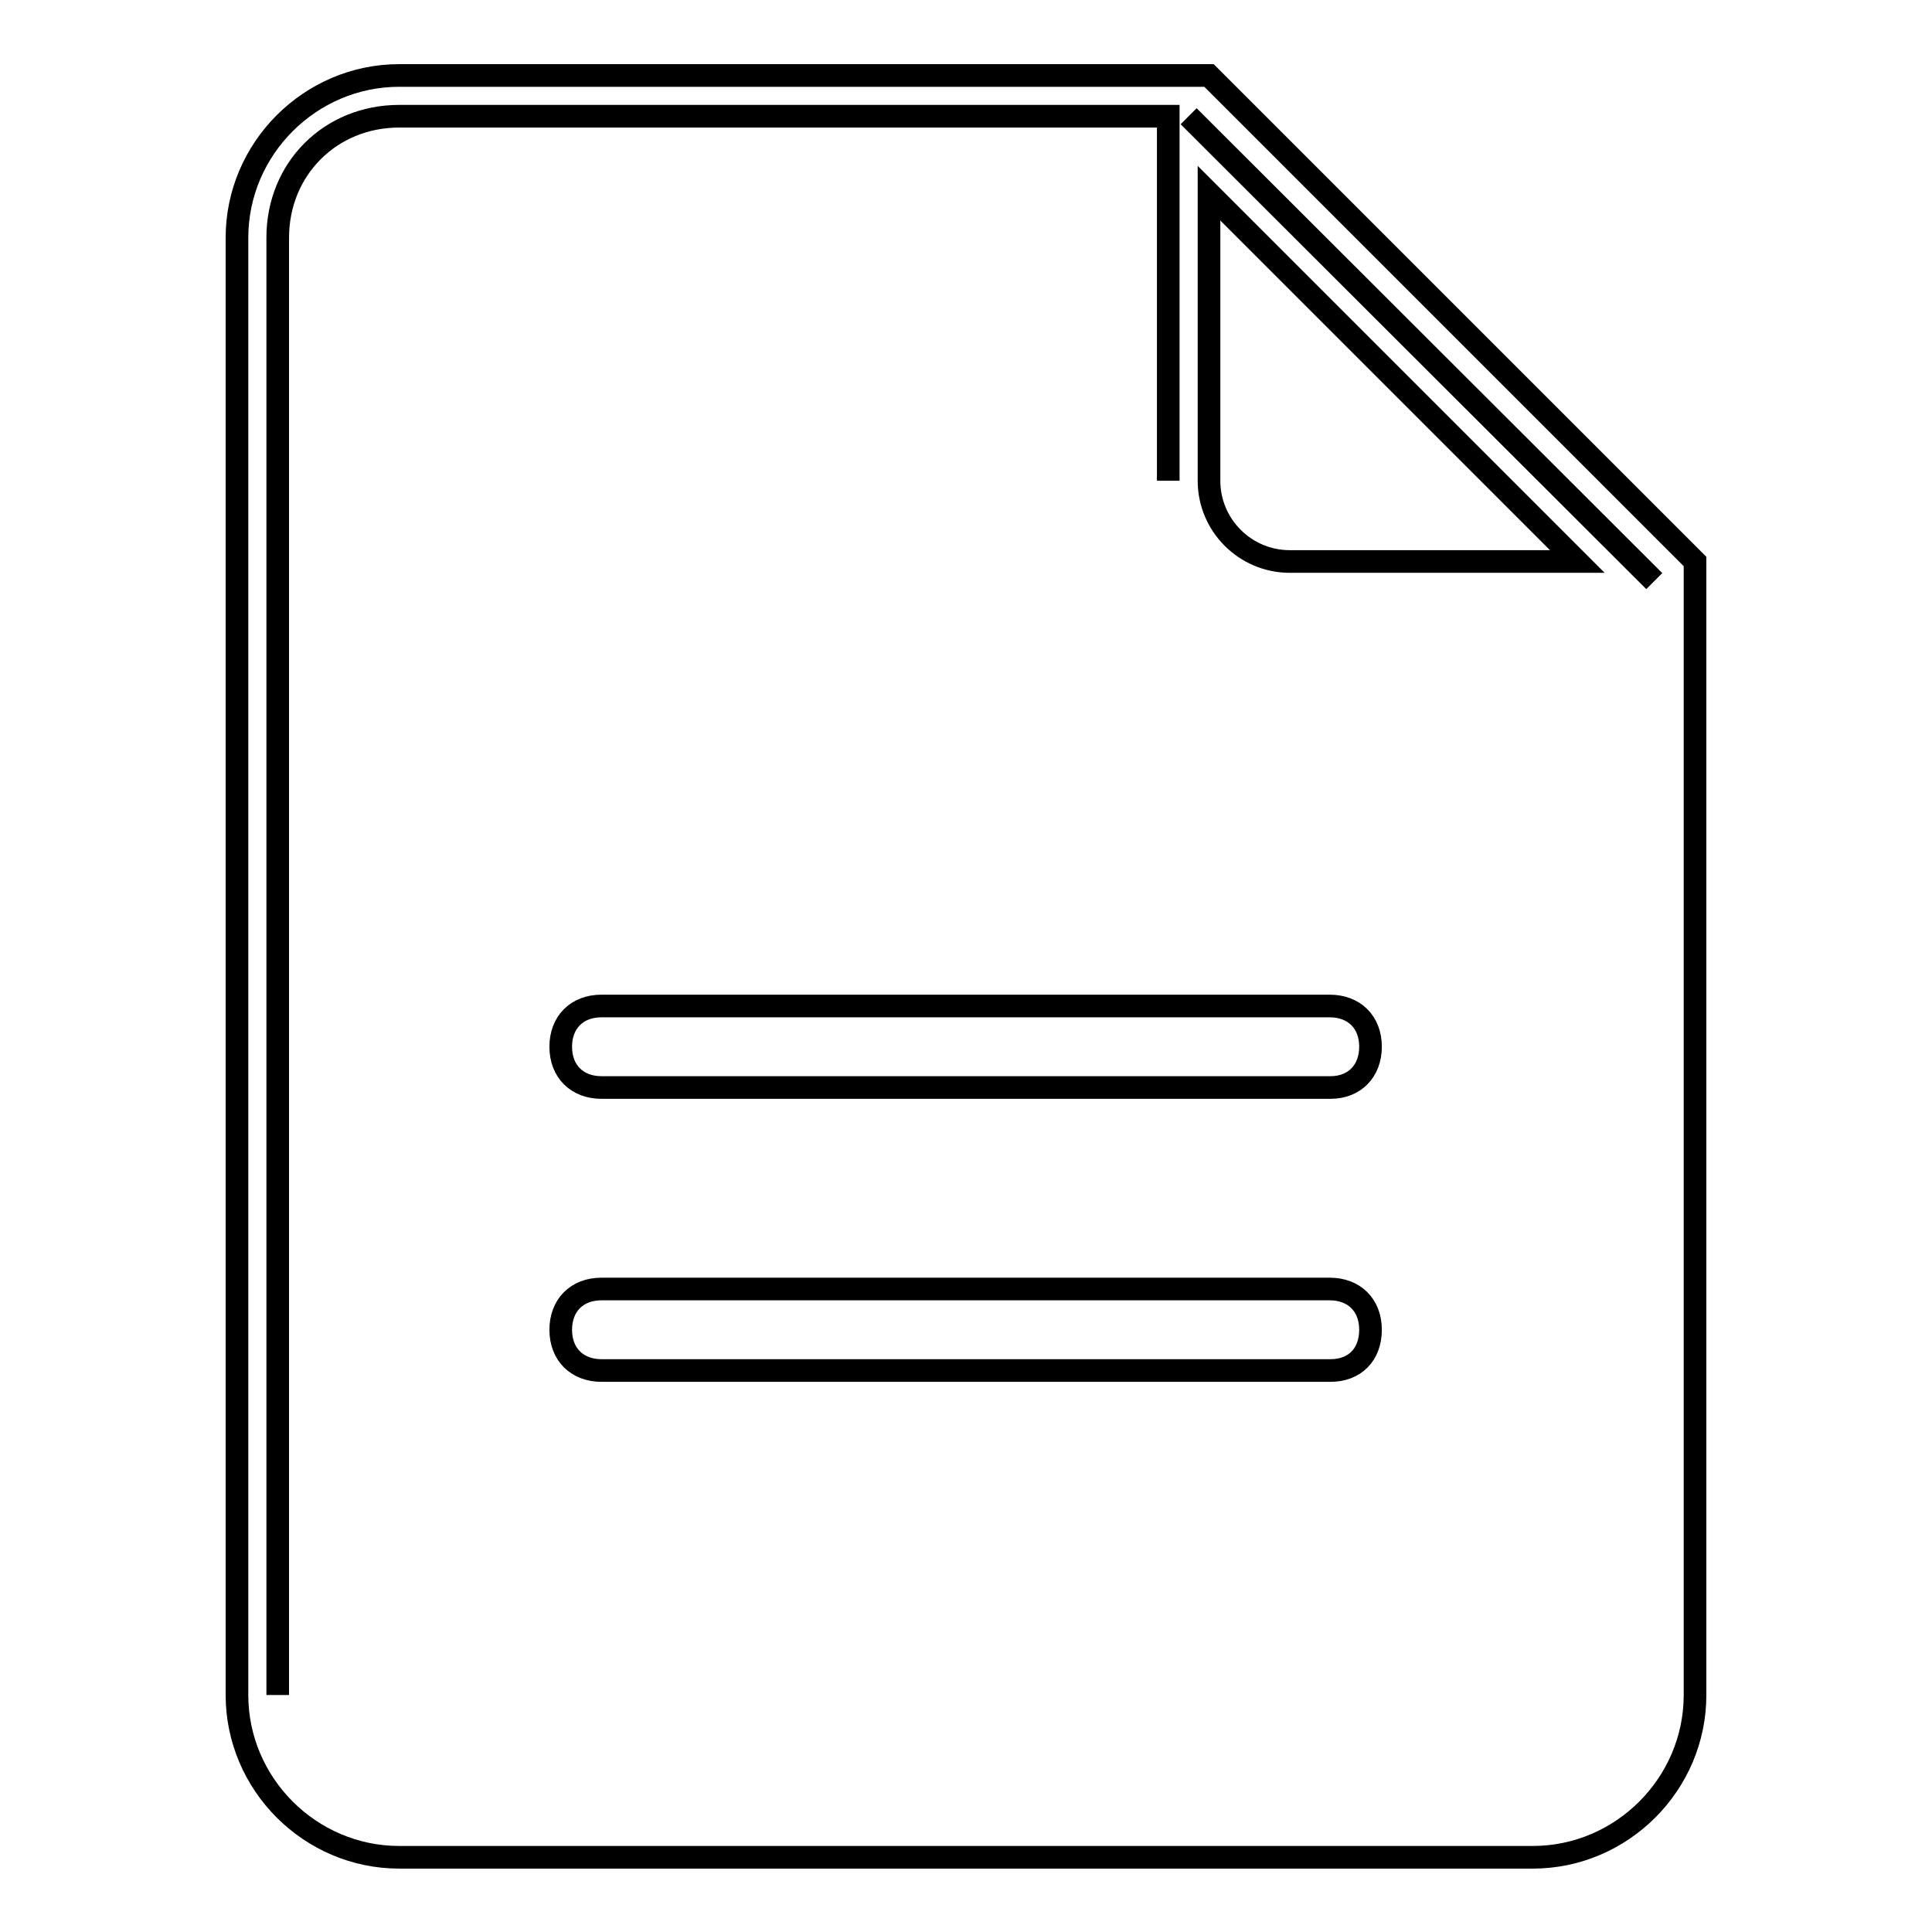
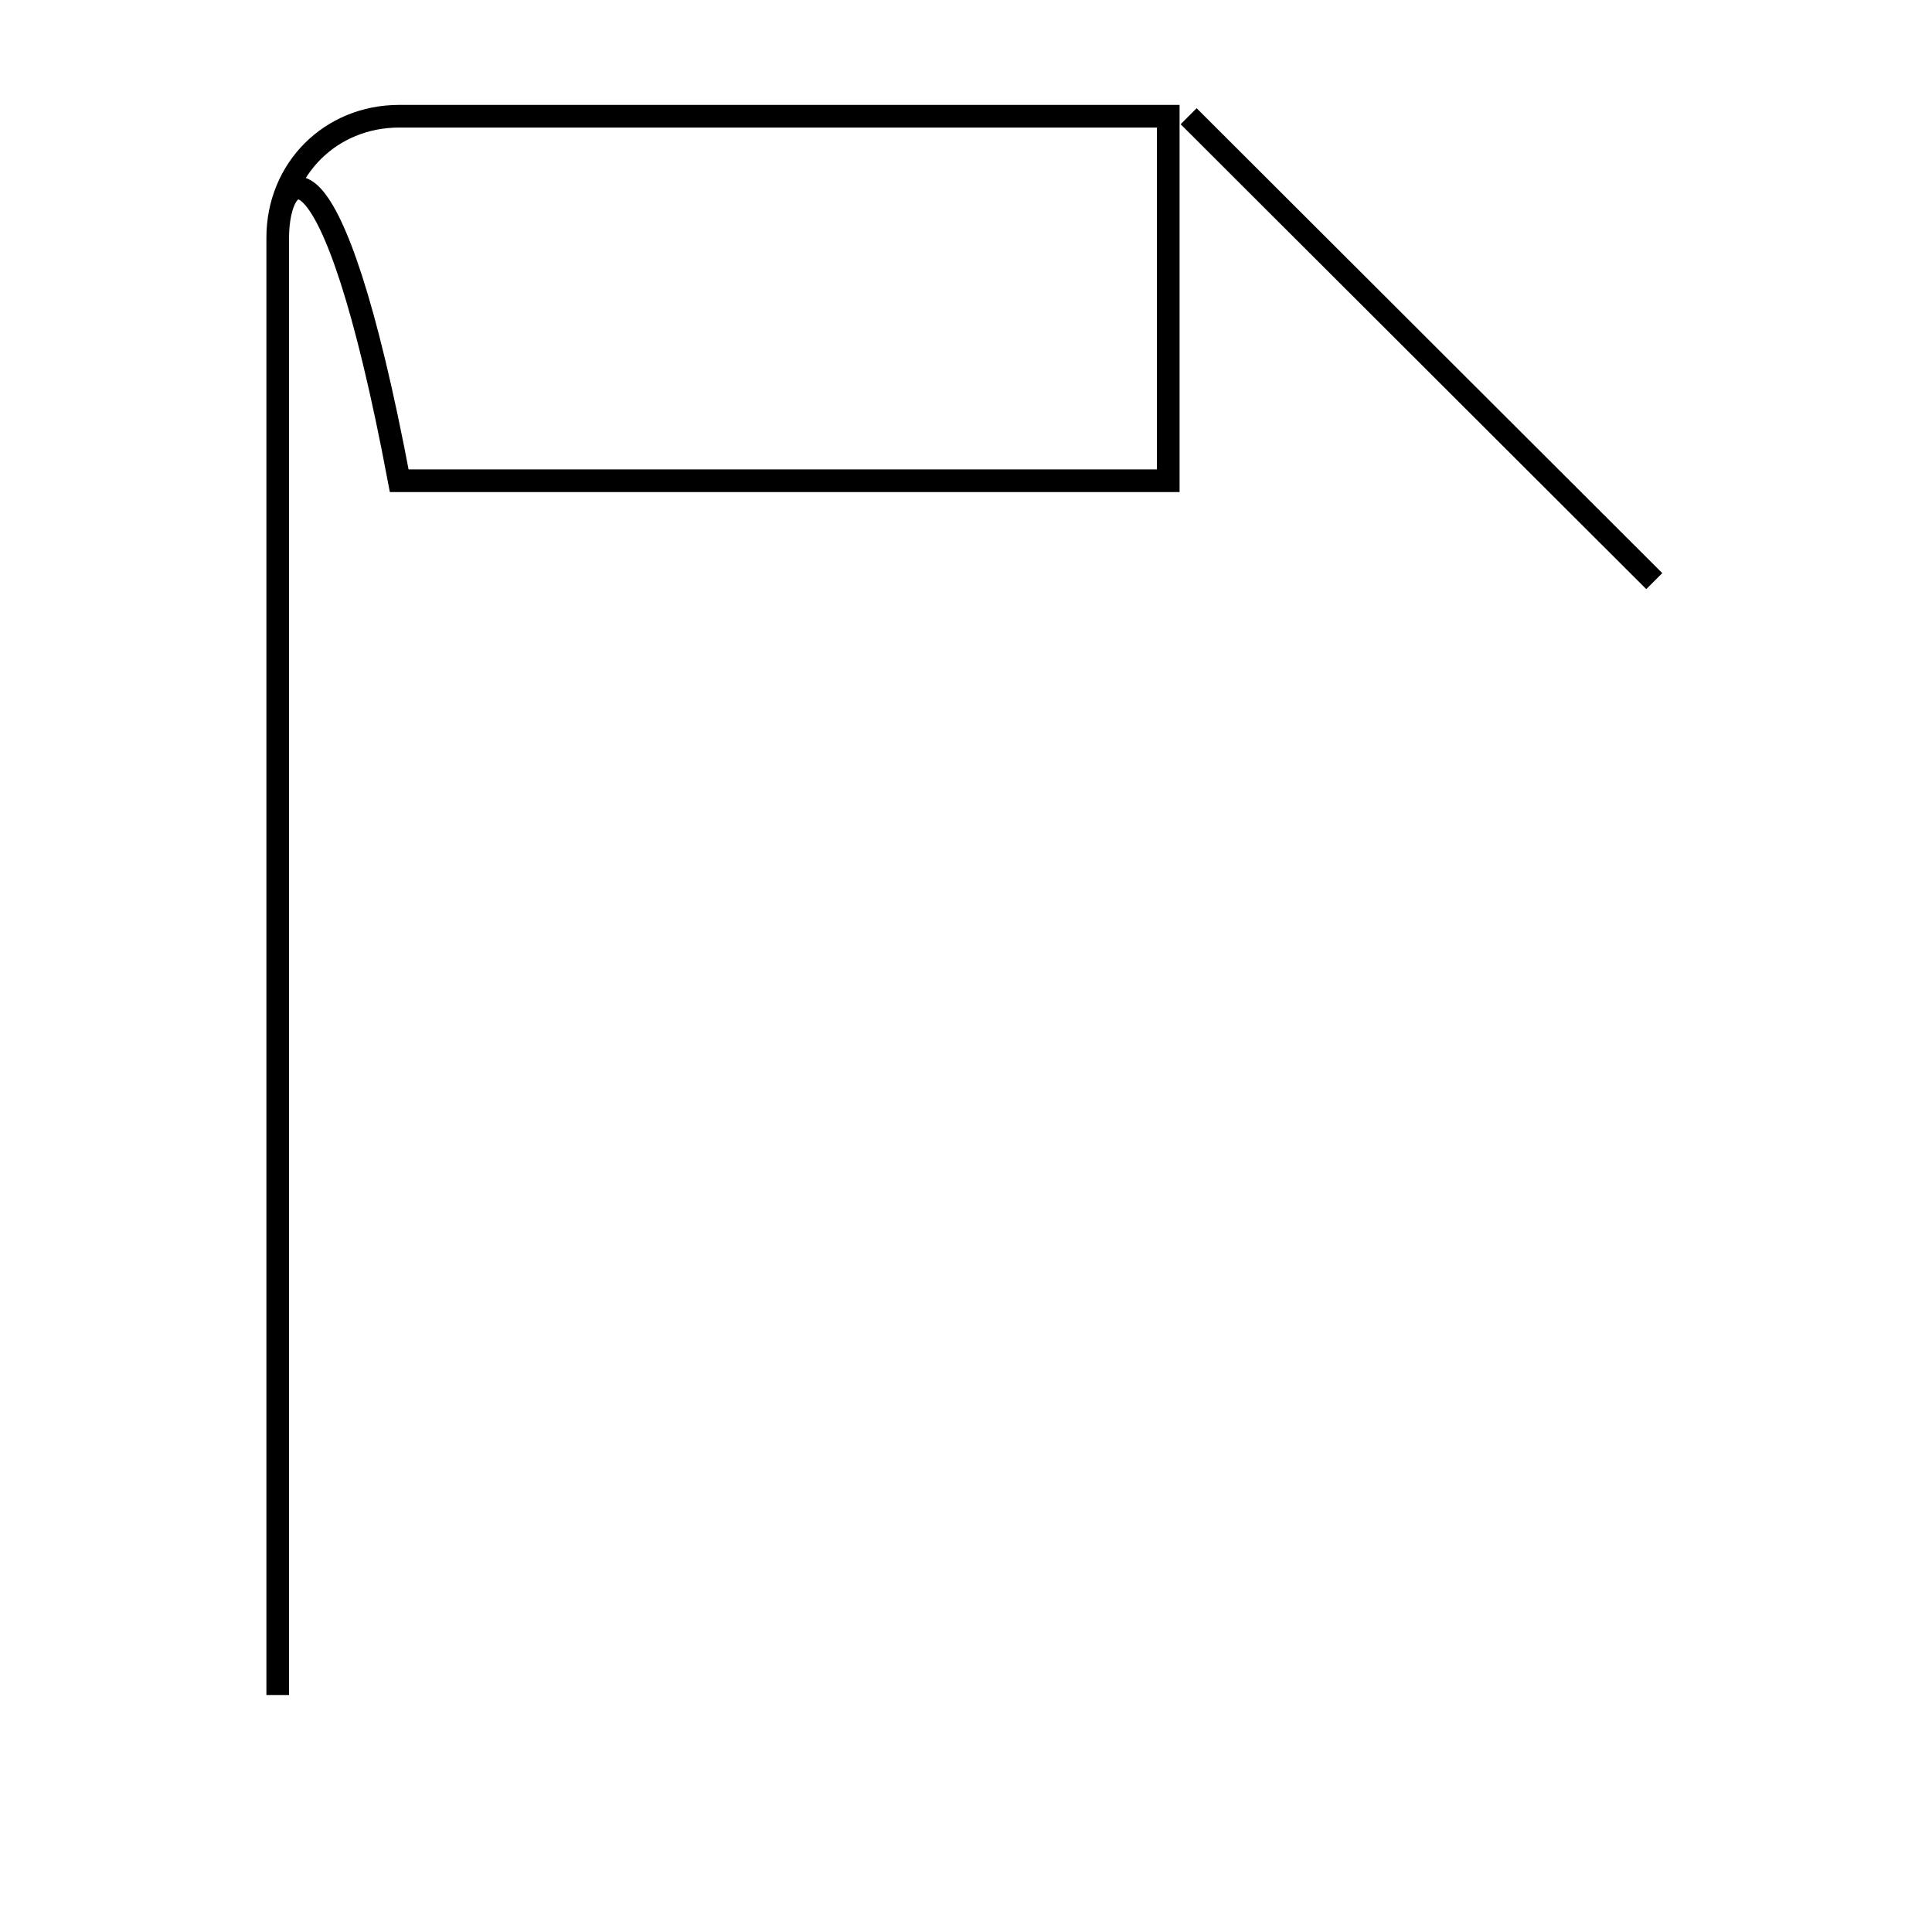
<svg xmlns="http://www.w3.org/2000/svg" version="1.1" x="0px" y="0px" viewBox="0 0 256 256" enable-background="new 0 0 256 256" xml:space="preserve">
  <g>
-     <path stroke-width="3" fill-opacity="0" stroke="#000000" d="M36.8,31.5c0-9.1,7-16.1,16.1-16.1h101.9v48.3V15.4H52.9C43.8,15.4,36.8,22.3,36.8,31.5v193.1V31.5z  M157.5,15.4L219.2,77L157.5,15.4z" />
-     <path stroke-width="3" fill-opacity="0" stroke="#000000" d="M160.2,10H52.9c-11.8,0-21.5,9.7-21.5,21.5v193.1c0,11.8,9.7,21.5,21.5,21.5h150.2 c11.8,0,21.5-9.7,21.5-21.5V74.4L160.2,10z M176.3,181.6H79.7c-3.2,0-5.4-2.1-5.4-5.4c0-3.2,2.1-5.4,5.4-5.4h96.5 c3.2,0,5.4,2.1,5.4,5.4C181.6,179.5,179.5,181.6,176.3,181.6z M176.3,144.1H79.7c-3.2,0-5.4-2.1-5.4-5.4c0-3.2,2.1-5.4,5.4-5.4 h96.5c3.2,0,5.4,2.1,5.4,5.4C181.6,141.9,179.5,144.1,176.3,144.1z M170.9,74.4c-5.9,0-10.7-4.8-10.7-10.7V25.6L209,74.4H170.9 L170.9,74.4z" />
+     <path stroke-width="3" fill-opacity="0" stroke="#000000" d="M36.8,31.5c0-9.1,7-16.1,16.1-16.1h101.9v48.3H52.9C43.8,15.4,36.8,22.3,36.8,31.5v193.1V31.5z  M157.5,15.4L219.2,77L157.5,15.4z" />
  </g>
</svg>